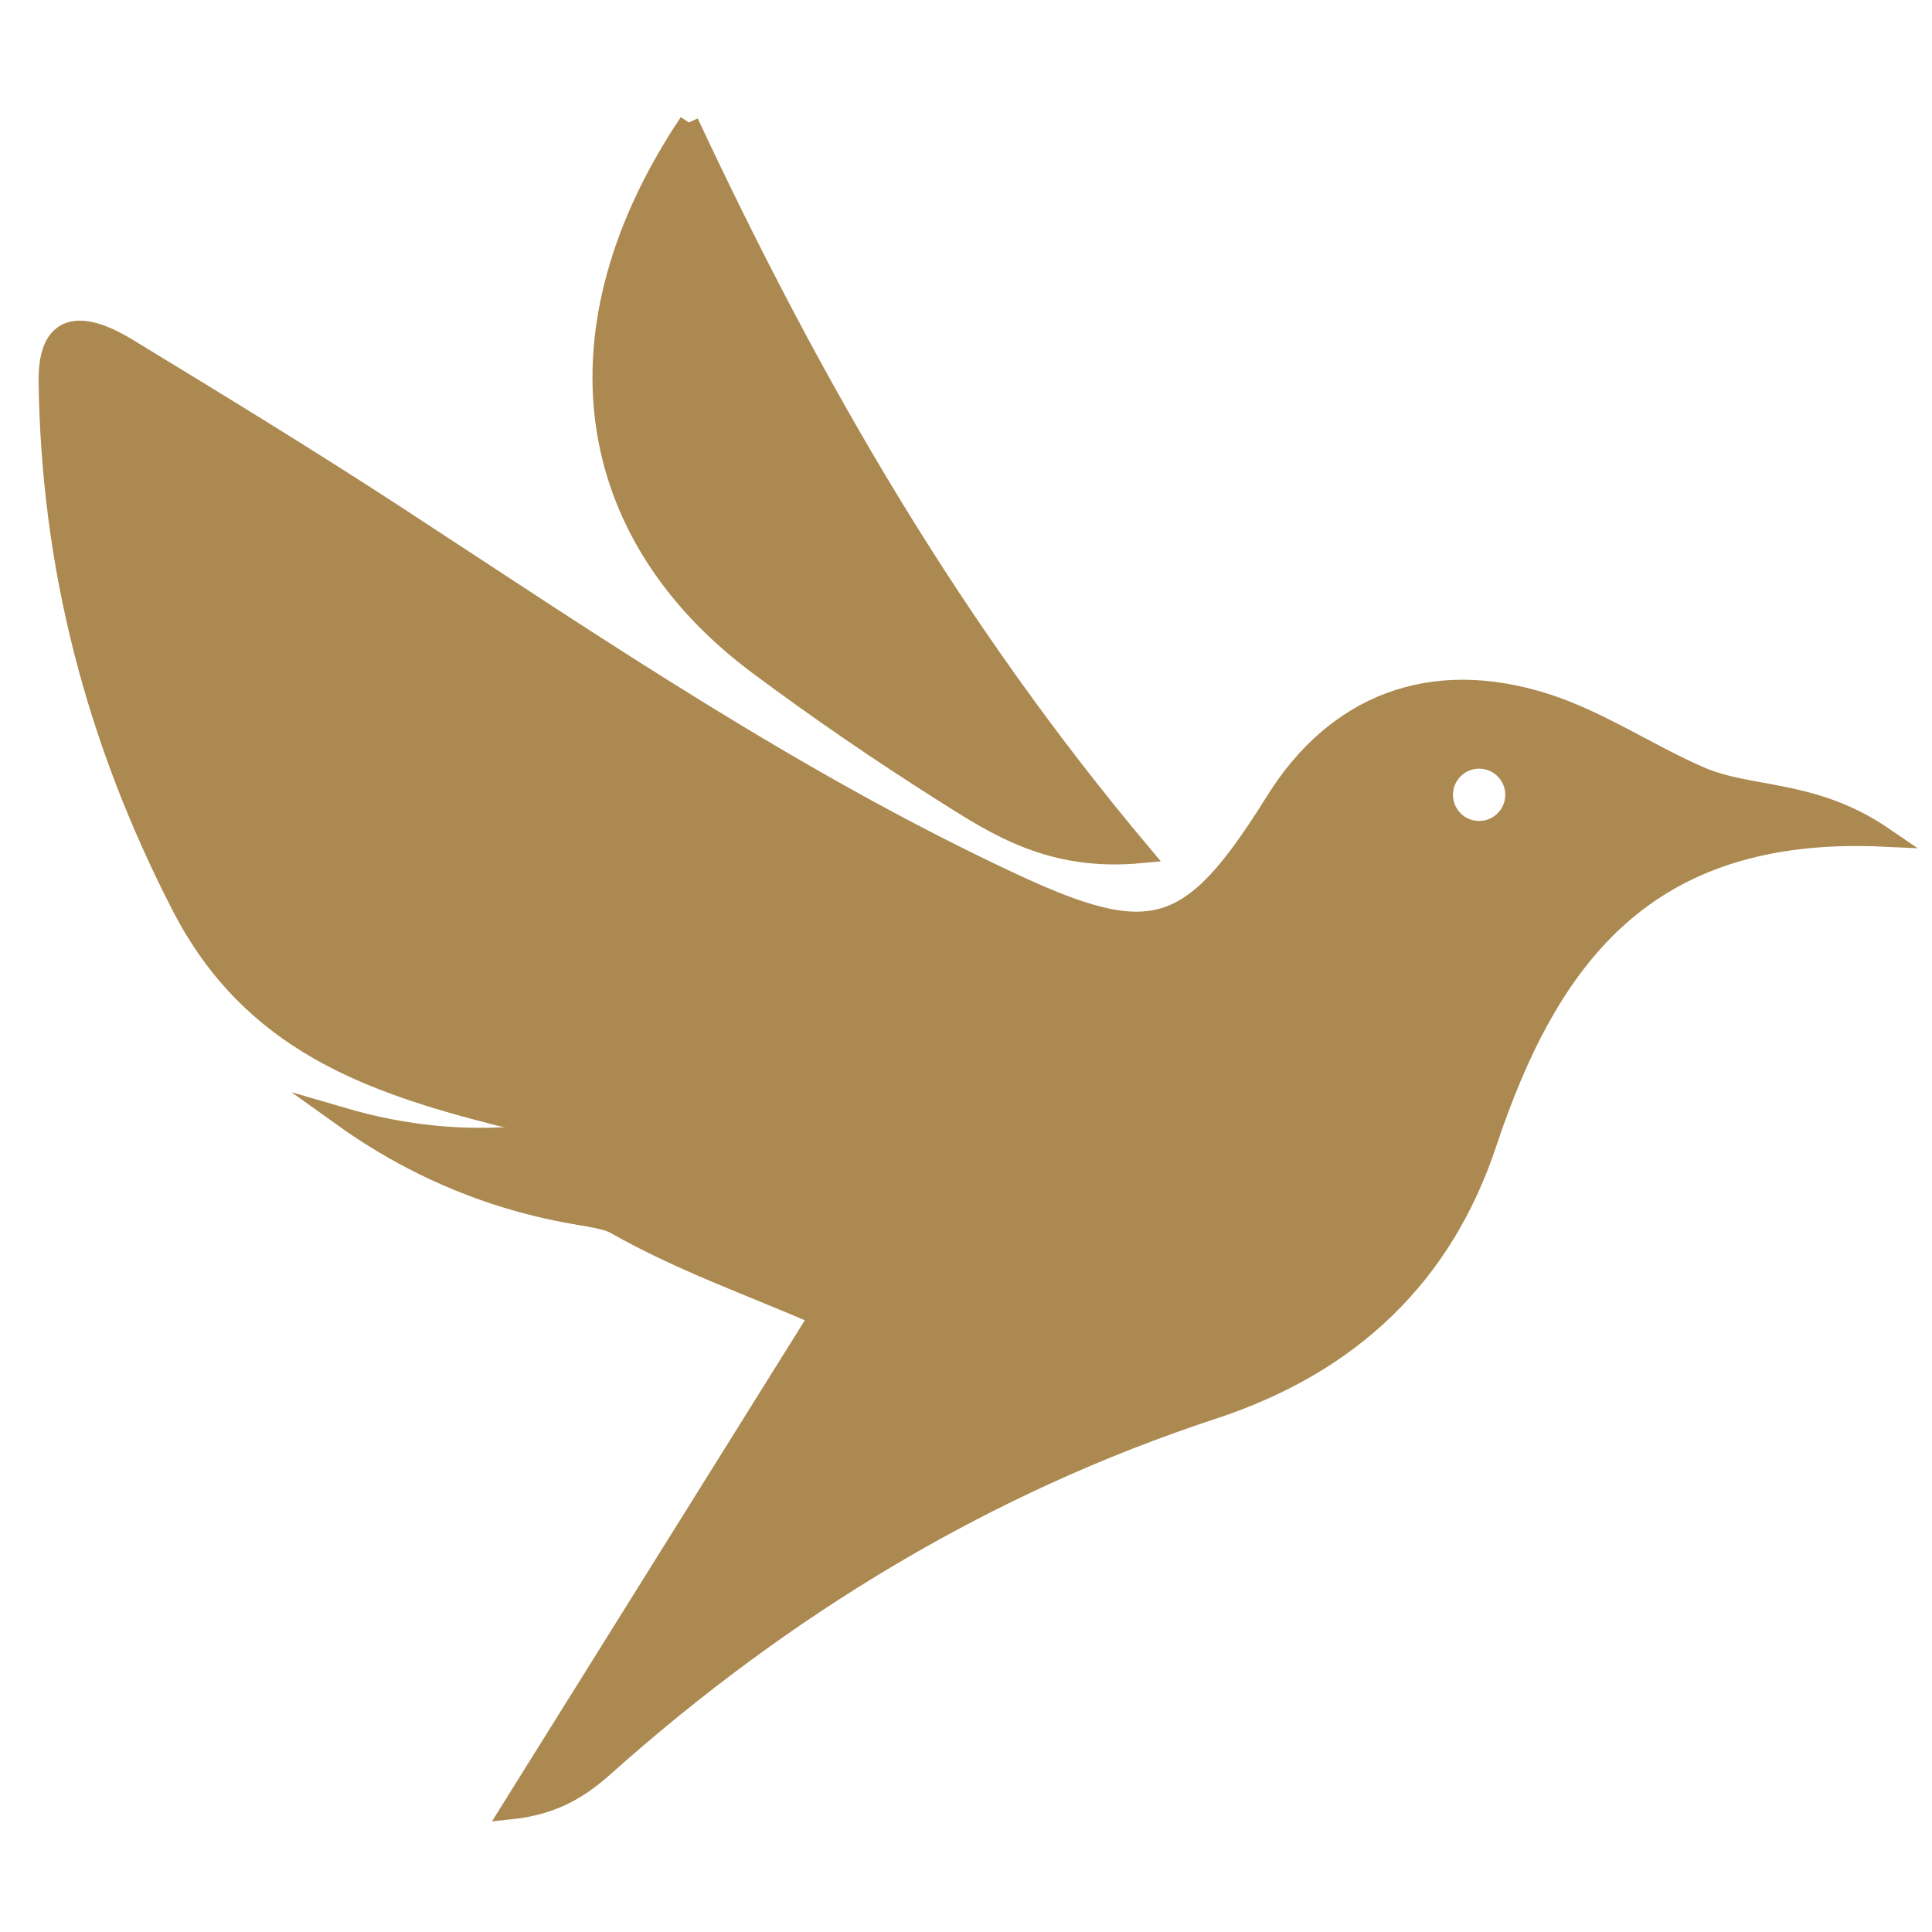
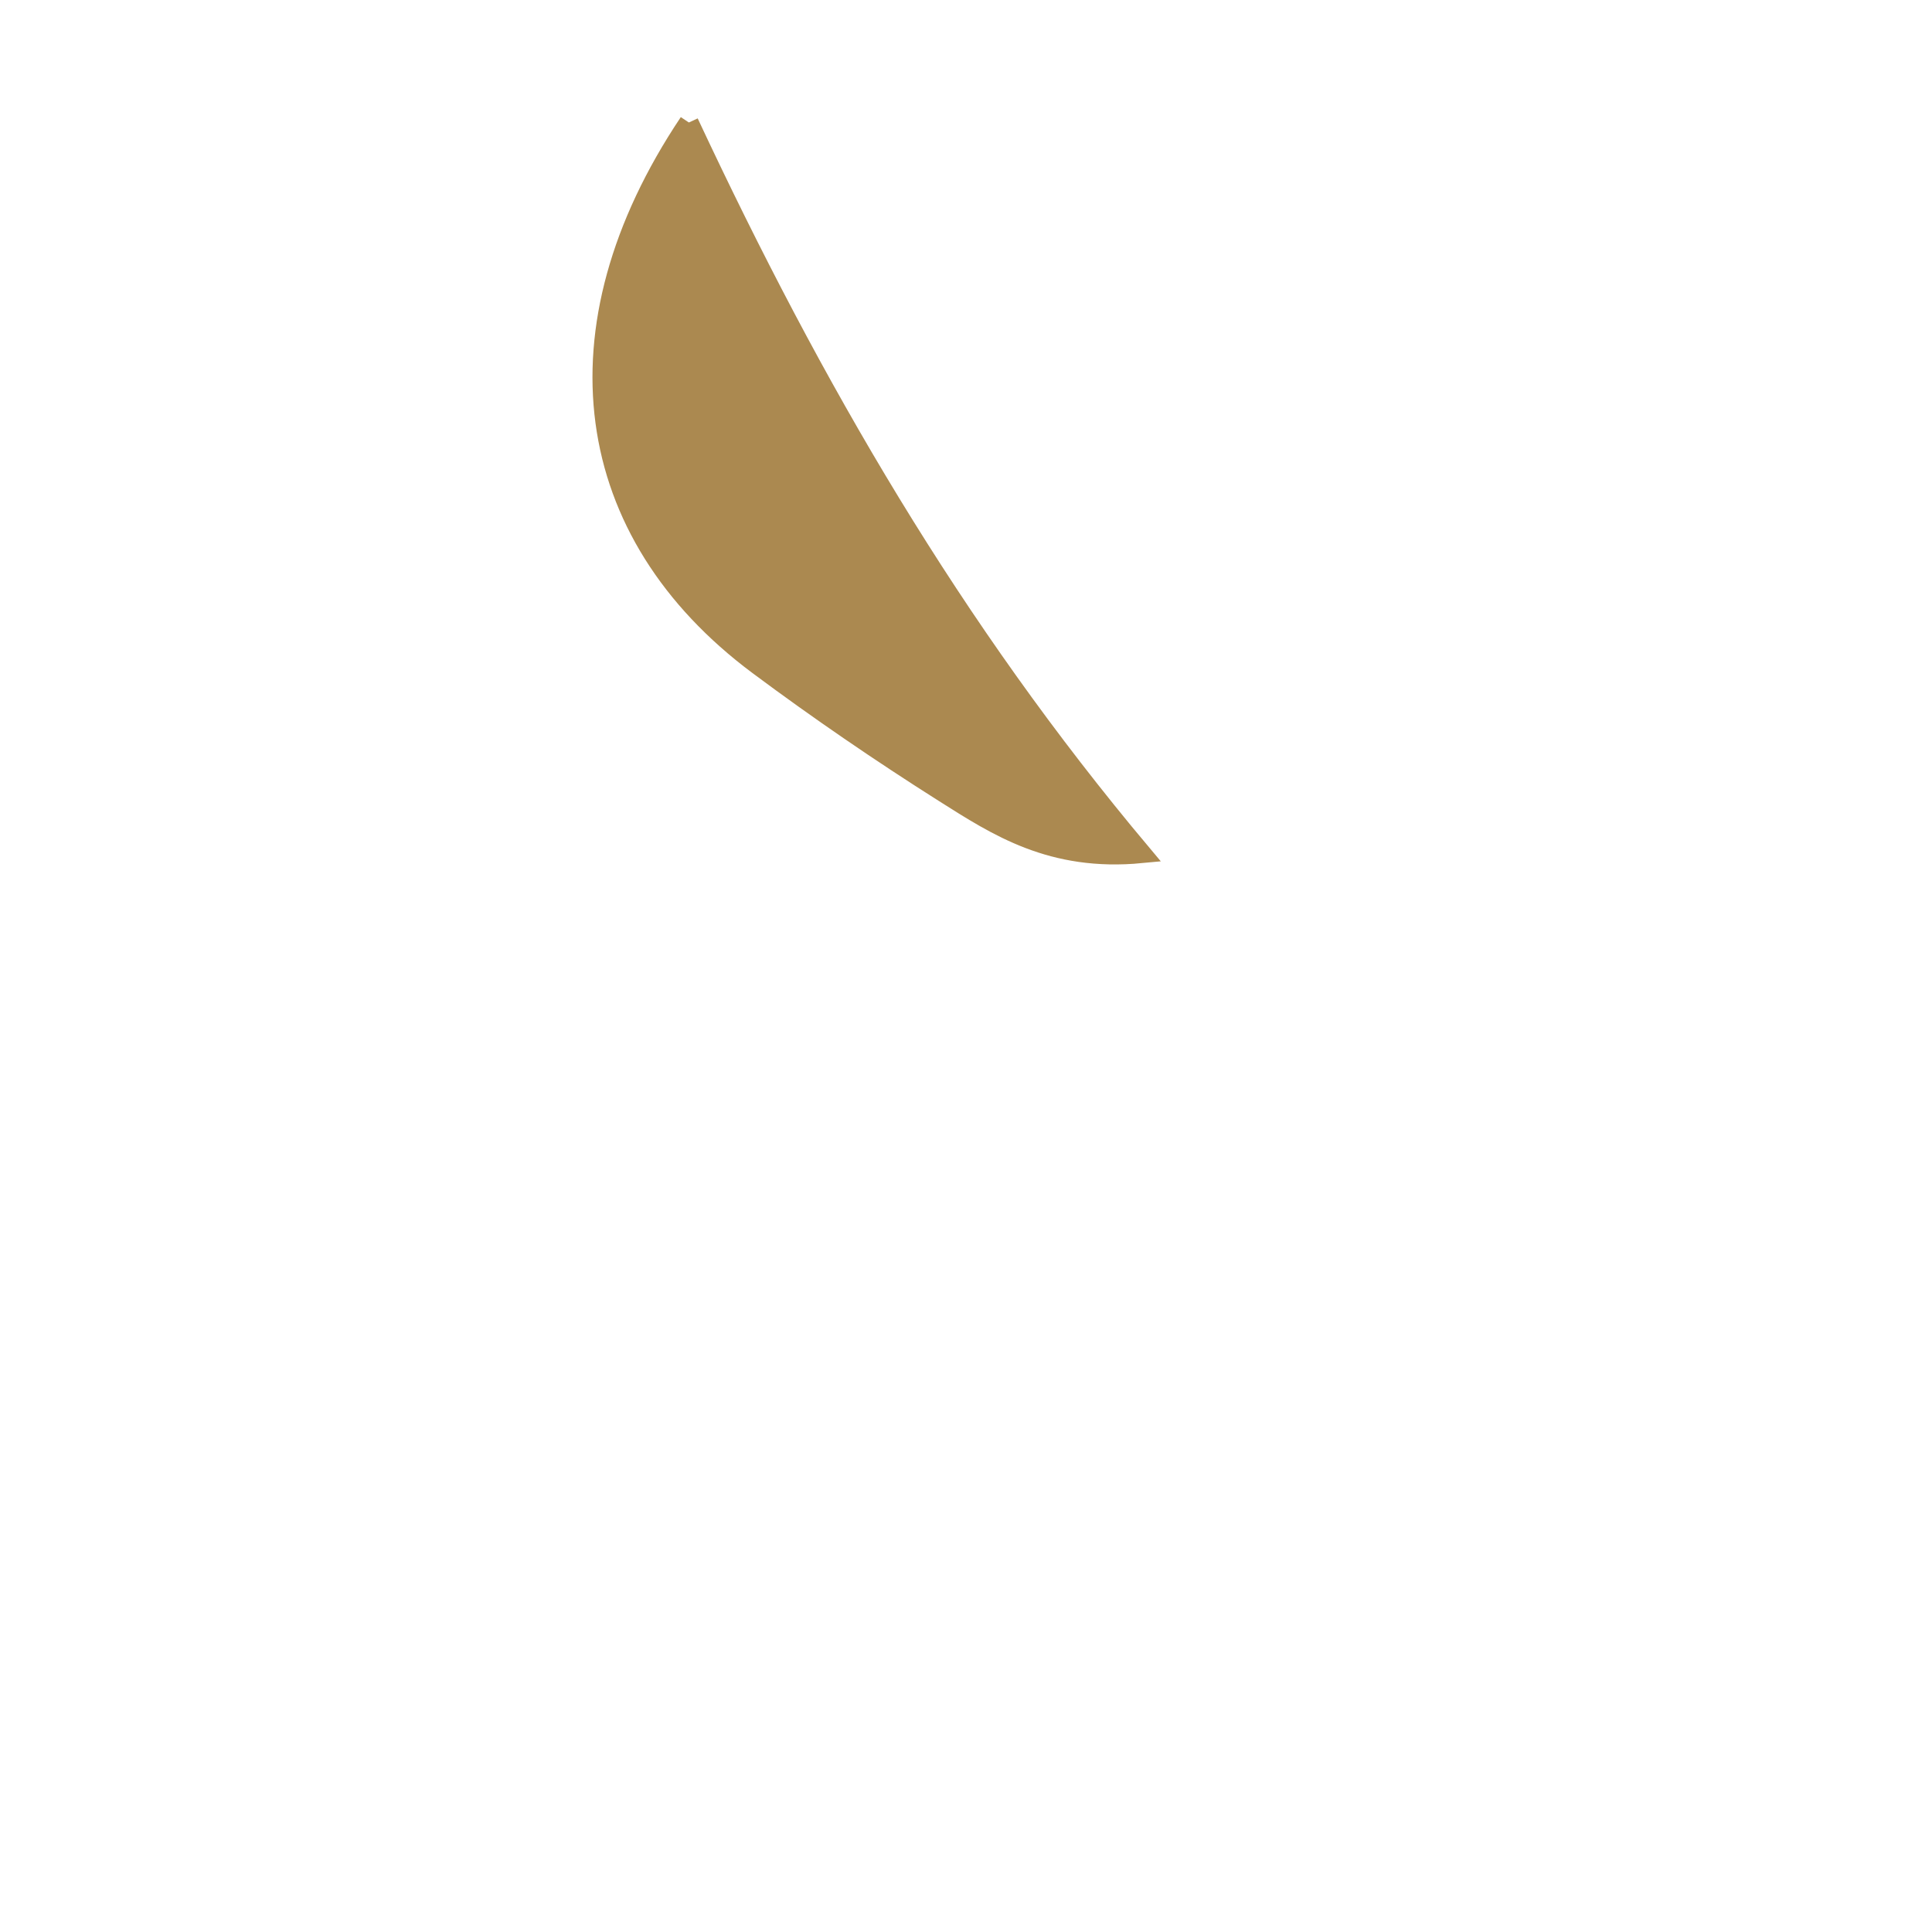
<svg xmlns="http://www.w3.org/2000/svg" width="100%" height="100%" viewBox="0 0 100 100" xml:space="preserve" style="fill-rule:evenodd;clip-rule:evenodd;stroke-miterlimit:10;">
  <g transform="matrix(1.117,0,0,1.117,-5.841,-8.153)">
    <g transform="matrix(-0.935,0.356,0.356,0.935,57.324,43.536)">
      <path d="M7.975,-35.721C6.969,-22.149 4.906,-9.491 0.431,3.375C4.464,2.266 6.225,-0.166 7.975,-2.502C10.061,-5.286 12.052,-8.154 13.919,-11.089C19.416,-19.735 17.376,-29.046 7.975,-35.721" style="fill:rgb(171,137,80);fill-rule:nonzero;stroke:rgb(171,137,80);stroke-width:0.9px;" />
    </g>
    <g transform="matrix(0.379,-0.925,-0.925,-0.379,32.292,58.355)">
-       <path d="M-4.901,-2.001C-5.158,-0.932 -5.373,0.267 -5.498,1.579C-5.819,4.968 -5.412,7.878 -4.901,10.04C-4.635,7.513 -3.815,3.499 -1.044,-0.354C-0.3,-1.388 0.481,-2.267 1.24,-3.009" style="fill:rgb(171,137,80);fill-rule:nonzero;stroke:rgb(171,137,80);stroke-width:0.9px;" />
-     </g>
+       </g>
    <g transform="matrix(1,0,0,1,73.769,67.307)">
-       <path d="M0,-21.516C-0.918,-21.516 -1.662,-22.26 -1.662,-23.178C-1.662,-24.096 -0.918,-24.84 0,-24.84C0.918,-24.84 1.662,-24.096 1.662,-23.178C1.662,-22.26 0.918,-21.516 0,-21.516M10.234,-24.038C7.807,-25.094 5.556,-26.637 3.057,-27.43C-2.247,-29.113 -6.65,-27.366 -9.447,-22.883C-13.383,-16.575 -15.139,-16.055 -21.786,-19.172C-31.736,-23.838 -40.8,-29.985 -49.961,-35.977C-54.125,-38.7 -58.376,-41.293 -62.626,-43.882C-64.473,-45.008 -66.34,-45.364 -66.3,-42.328C-66.188,-33.746 -64.112,-25.73 -60.131,-18.006C-56.896,-11.733 -51.431,-9.826 -45.401,-8.287C-44.521,-8.062 -42.622,-7.997 -43.076,-7.152C-45.162,-3.263 -41.284,-3.985 -40.018,-3.264C-37.024,-1.56 -33.722,-0.399 -30.586,0.964C-35.426,8.716 -40.148,16.282 -44.873,23.848C-42.766,23.627 -41.567,22.78 -40.479,21.809C-32.199,14.426 -22.843,8.759 -12.339,5.305C-5.896,3.186 -1.67,-0.932 0.355,-7.003C3.214,-15.575 7.673,-21.743 18.763,-21.225C15.454,-23.488 12.603,-23.008 10.234,-24.038" style="fill:rgb(171,137,80);fill-rule:nonzero;stroke:rgb(171,137,80);stroke-width:0.9px;" />
-     </g>
+       </g>
  </g>
</svg>